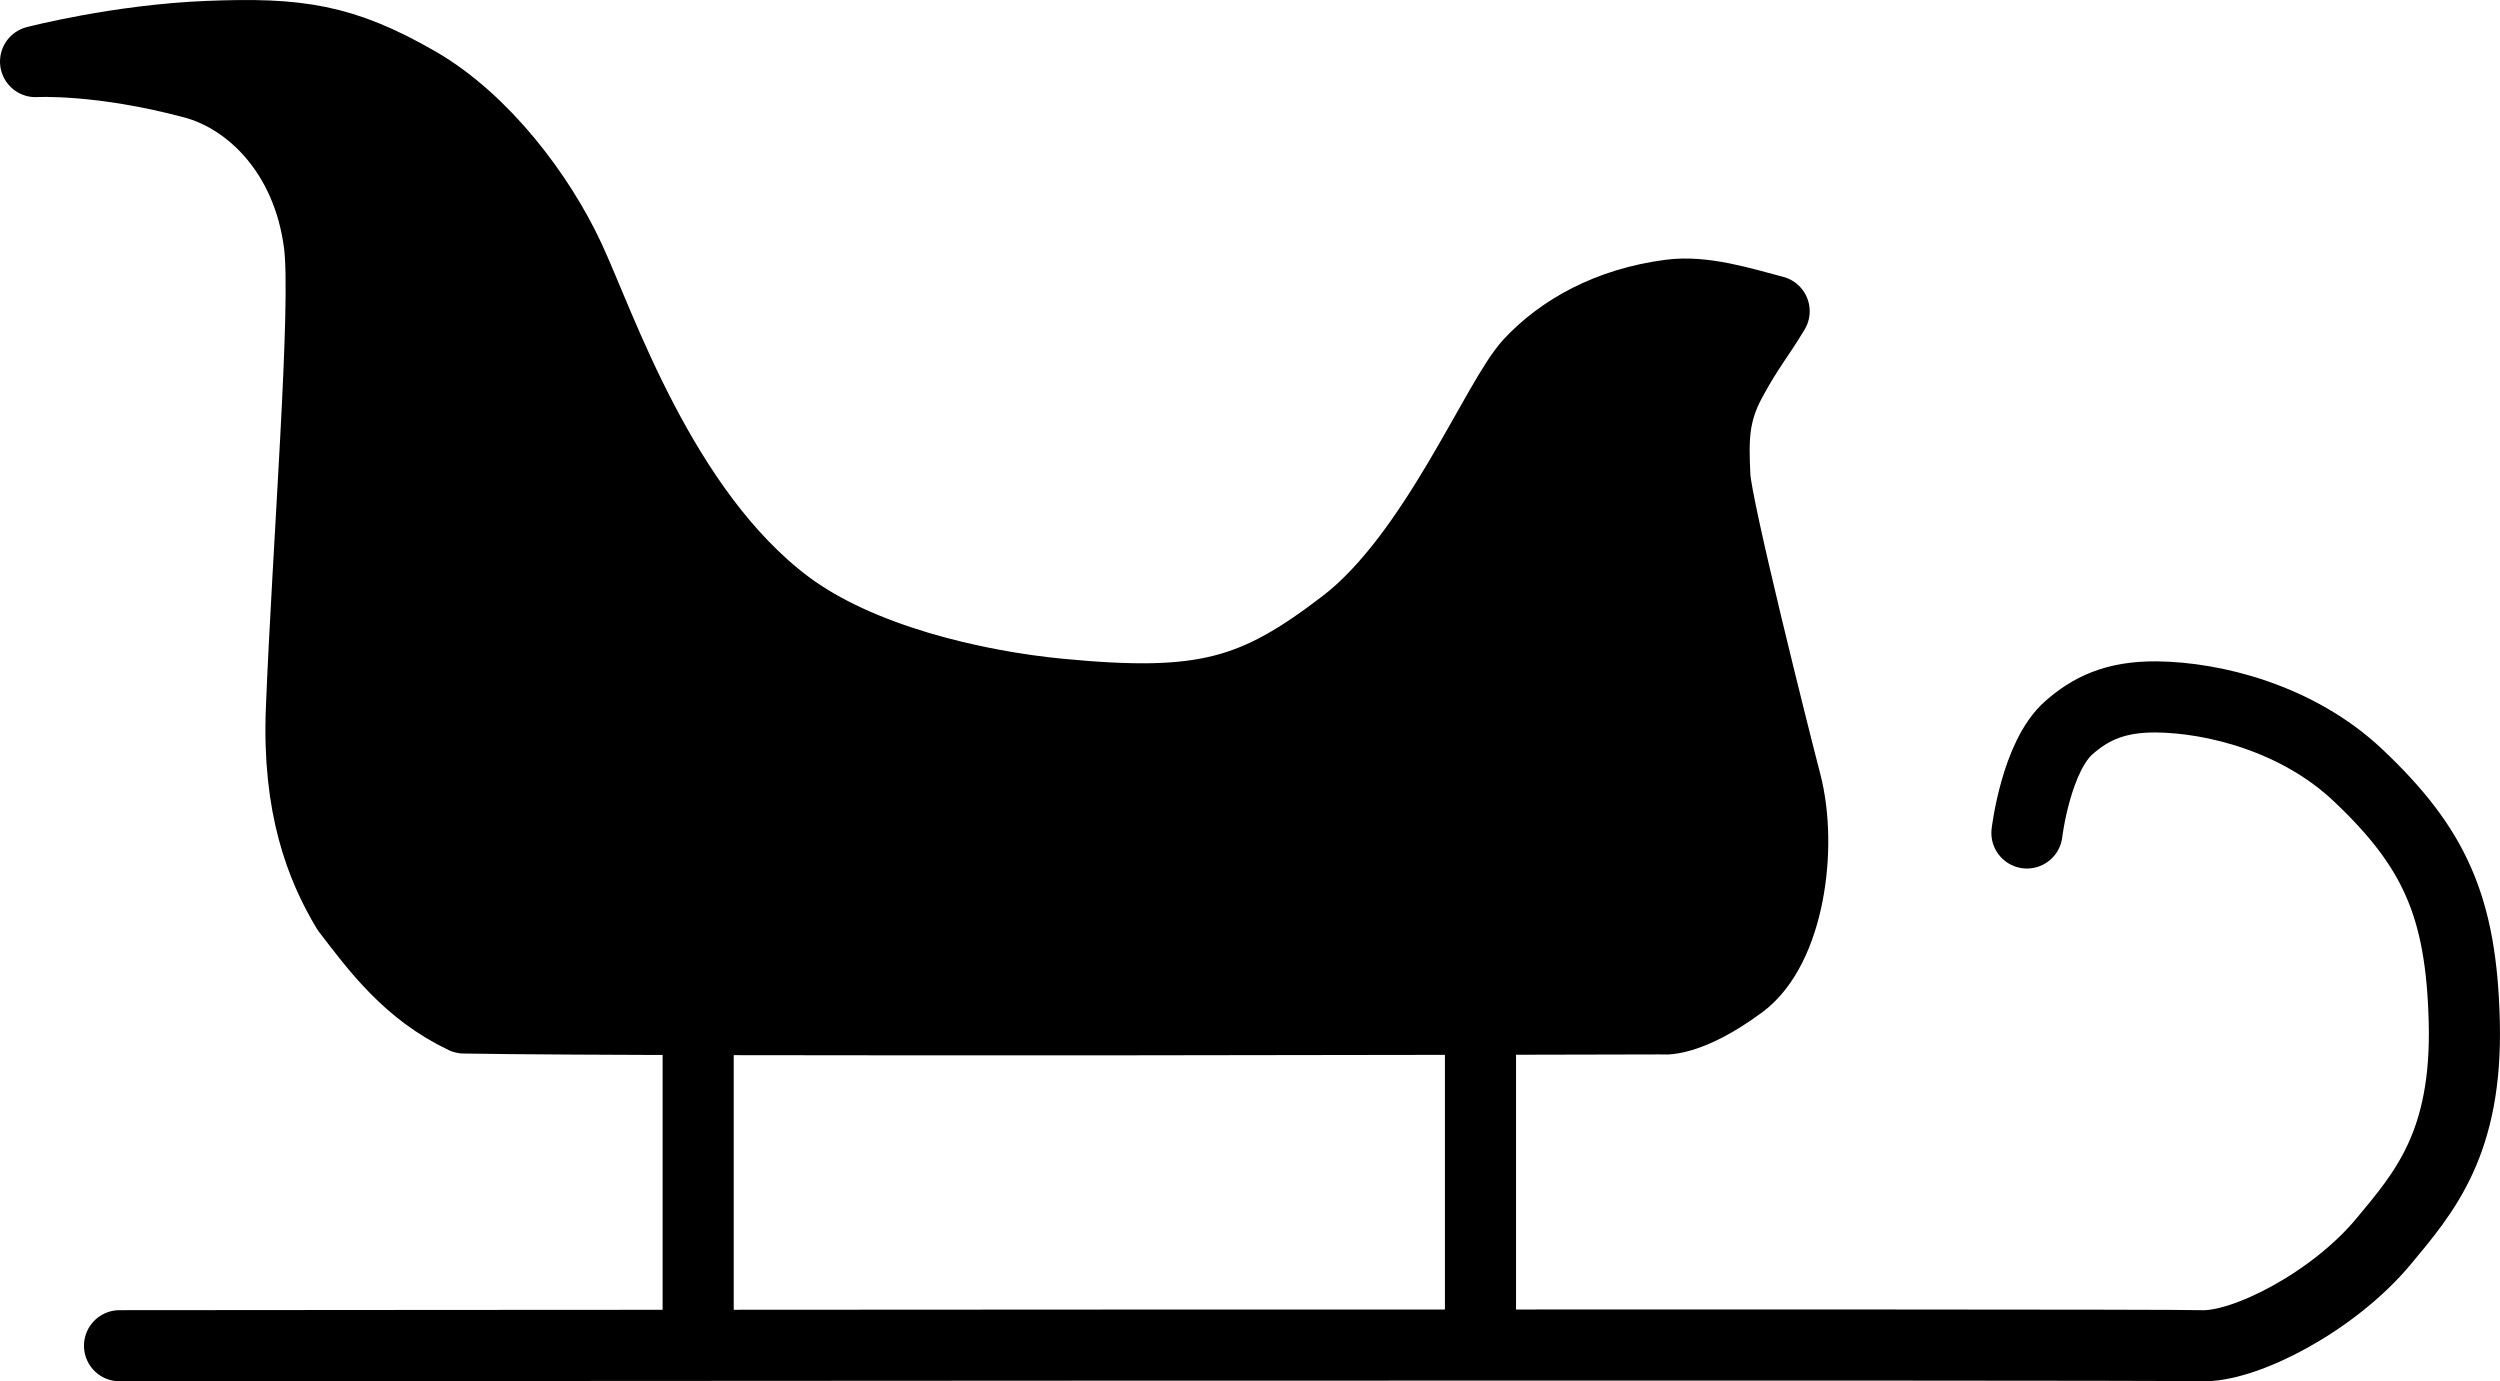
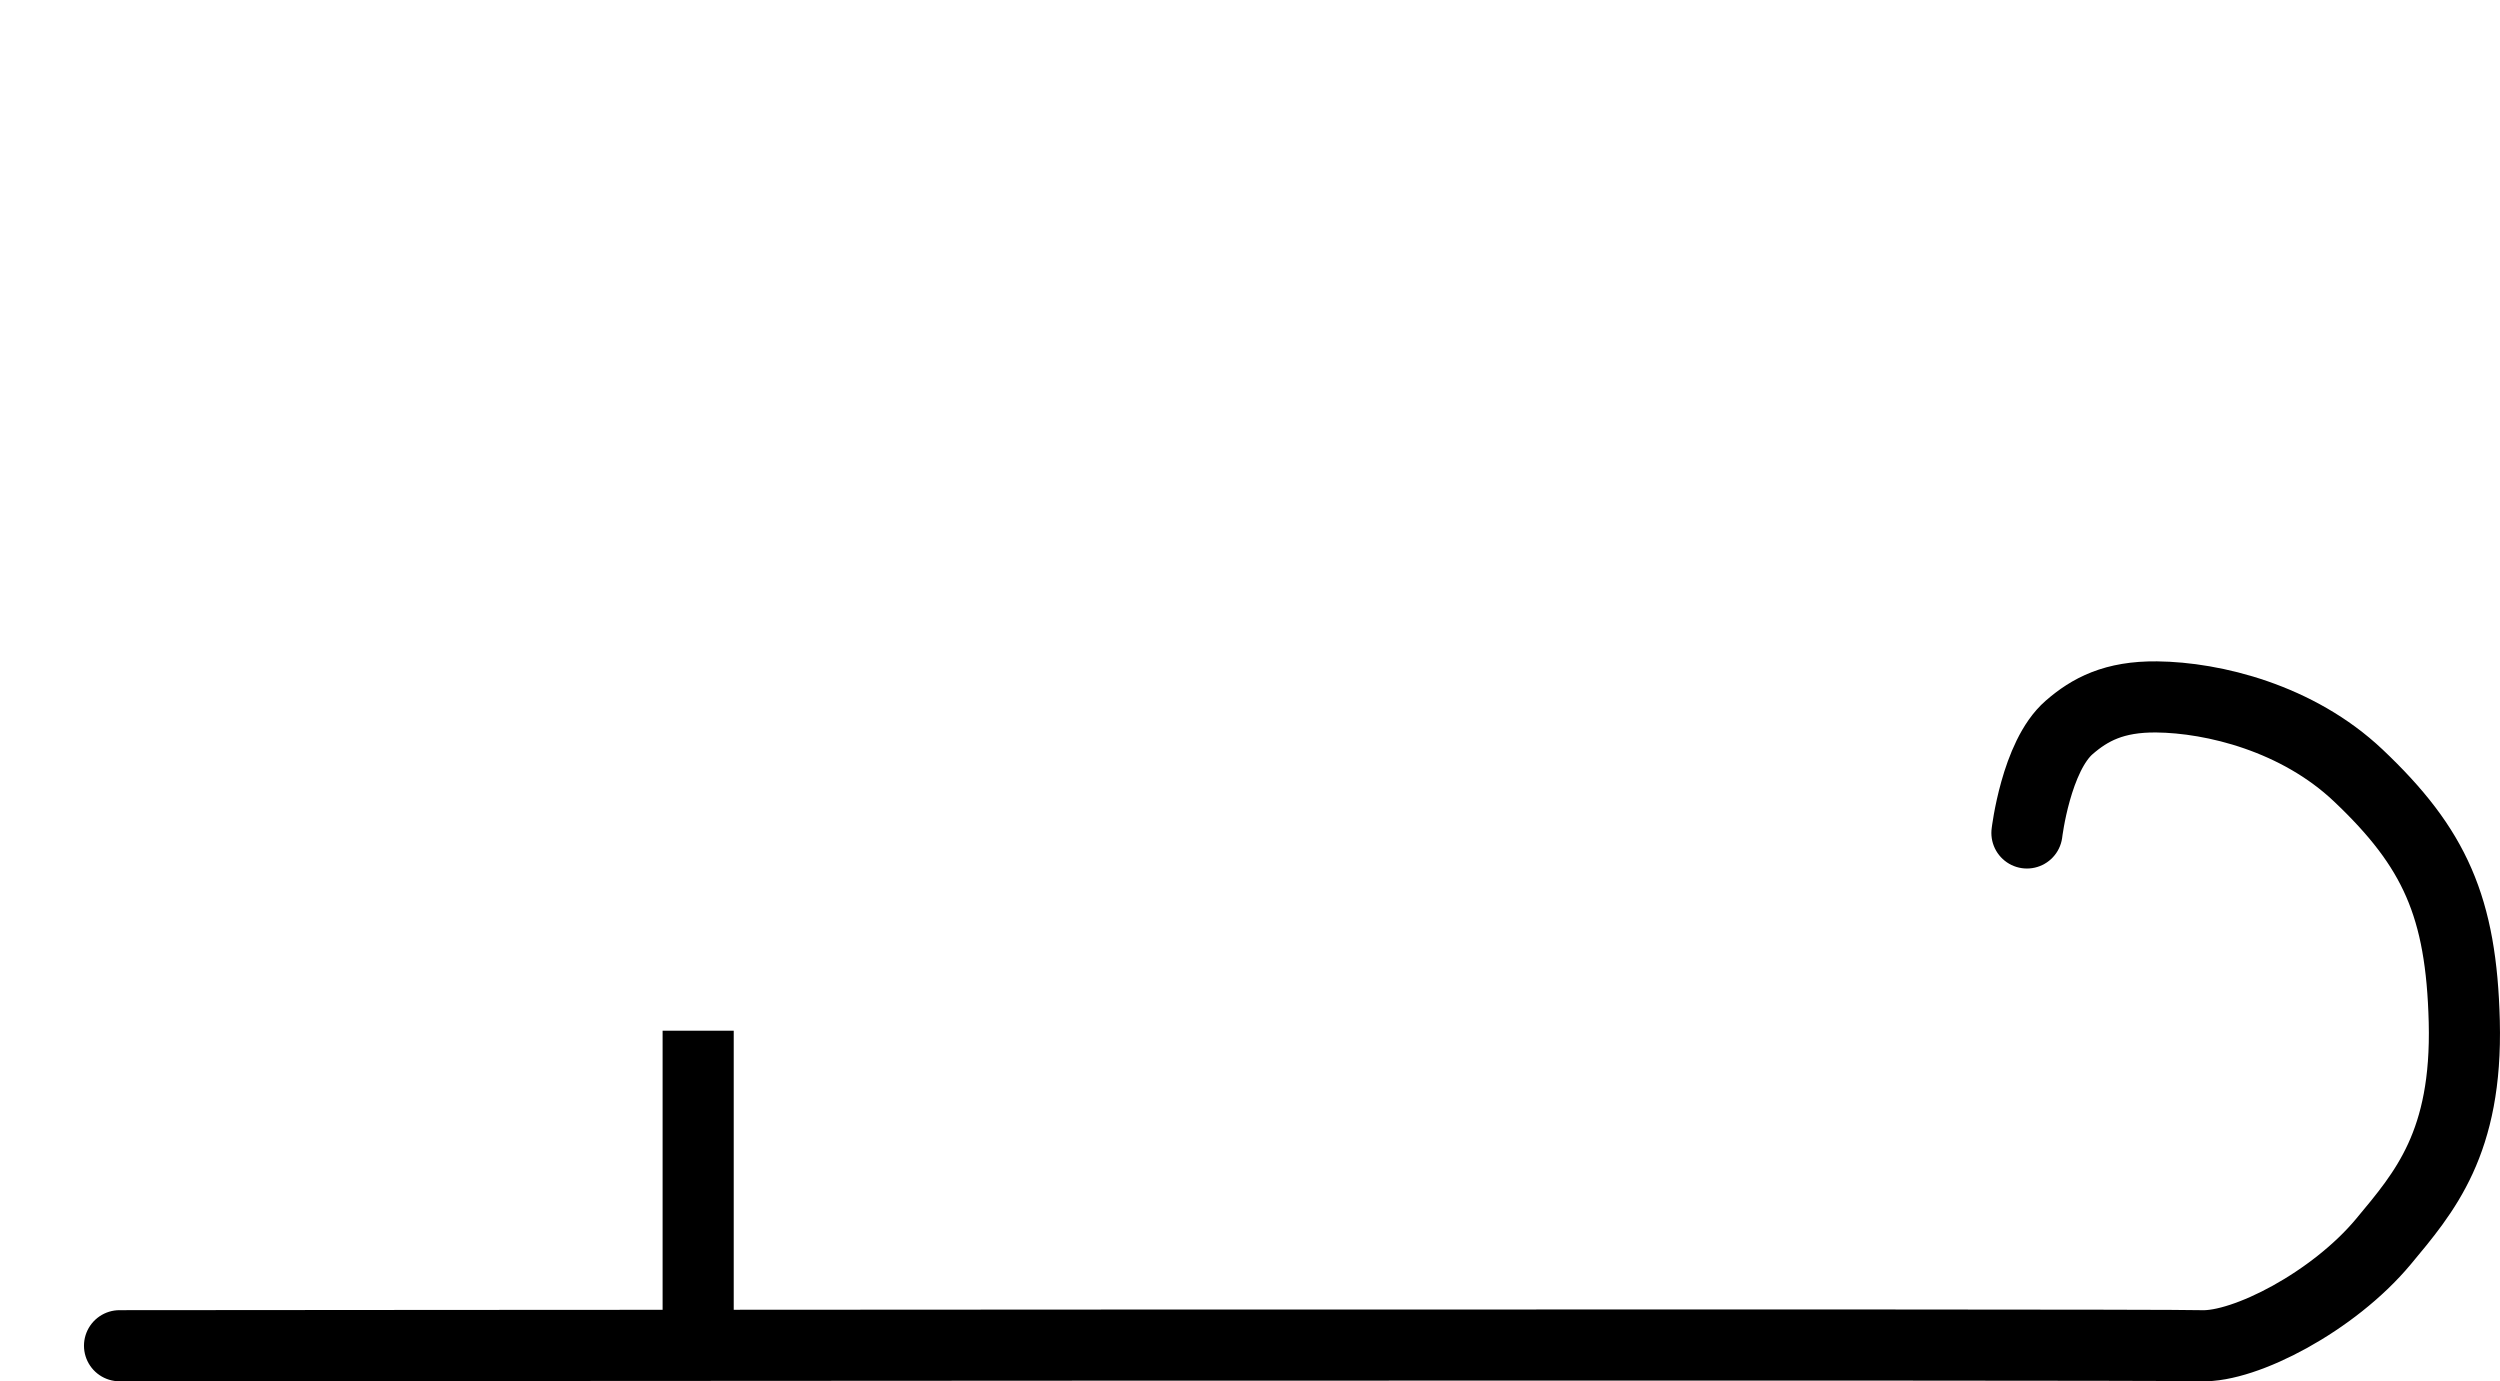
<svg xmlns="http://www.w3.org/2000/svg" xmlns:ns1="http://sodipodi.sourceforge.net/DTD/sodipodi-0.dtd" xmlns:ns2="http://www.inkscape.org/namespaces/inkscape" id="svg2" ns1:docname="_svgclean2.svg" viewBox="0 0 492.13 271.92" version="1.1" ns2:version="0.48.3.1 r9886">
  <ns1:namedview id="base" bordercolor="#666666" ns2:pageshadow="2" ns2:window-y="0" pagecolor="#ffffff" ns2:window-height="452" ns2:window-maximized="0" ns2:zoom="1.4567308" ns2:window-x="0" showgrid="false" borderopacity="1.0" ns2:current-layer="layer1" ns2:cx="253.49018" ns2:cy="86.016886" showguides="false" ns2:window-width="512" ns2:pageopacity="0.0" ns2:document-units="px" />
  <g id="layer1" ns2:label="Layer 1" ns2:groupmode="layer" transform="translate(-87.045 -219.29)">
-     <path id="path3787" ns1:nodetypes="cssscccsssscssssssssc" style="stroke-linejoin:round;stroke:#000000;stroke-linecap:round;stroke-width:14;fill:#000000" ns2:connector-curvature="0" d="m94.045 231.41s12.537-0.735 31.113 4.243c11.057 2.963 22.451 13.789 24.749 31.643 1.558 12.107-2.285 59.951-3.535 91.747-0.75 19.08 3.908 30.923 9.016 39.421 5.834 7.601 11.999 15.984 22.981 21.213 38.776 0.702 235.82 0.177 235.82 0.177s4.963 0.901 15.556-6.894c9.369-6.894 12.198-26.693 8.839-39.598-2.474-9.507-13.678-54.246-13.965-60.281-0.354-7.425-0.365-12.38 3.182-18.915 3.507-6.462 5.303-8.309 8.485-13.612-6.452-1.679-13.789-4.066-20.506-3.182-12.102 1.592-21.39 6.806-27.577 13.435-6.473 6.935-18.827 37.742-36.416 51.265-17.807 13.69-27.839 16.567-56.038 13.877-17.025-1.624-39.654-6.925-53.829-17.589-24.662-18.556-36.681-55.066-42.868-68.324-5.752-12.325-16.786-27.059-29.787-34.56-14.716-8.49-23.6-9.723-41.277-9.016-17.678 0.707-33.941 4.95-33.941 4.95z" />
    <path id="path3799" ns1:nodetypes="cssssssc" style="stroke:#000000;stroke-linecap:round;stroke-width:14;fill:none" ns2:connector-curvature="0" d="m486.05 383.26s1.788-15.102 8.309-20.771c4.066-3.535 8.839-6.099 17.236-6.01 11.159 0.117 27.721 4.144 39.686 15.468 15.072 14.264 20.287 25.899 20.86 48.437 0.607 23.888-7.801 33.569-15.91 43.31-9.862 11.846-27.289 20.833-35.886 20.506-8.658-0.329-409.77 0-409.77 0" />
    <path id="path3820" style="stroke:#000000;stroke-width:14;fill:none" ns2:connector-curvature="0" d="m224.48 481.91v-59.723" />
-     <path id="path3822" d="m378.48 481.91v-59.723" style="stroke:#000000;stroke-width:14;fill:none" ns2:connector-curvature="0" />
  </g>
</svg>